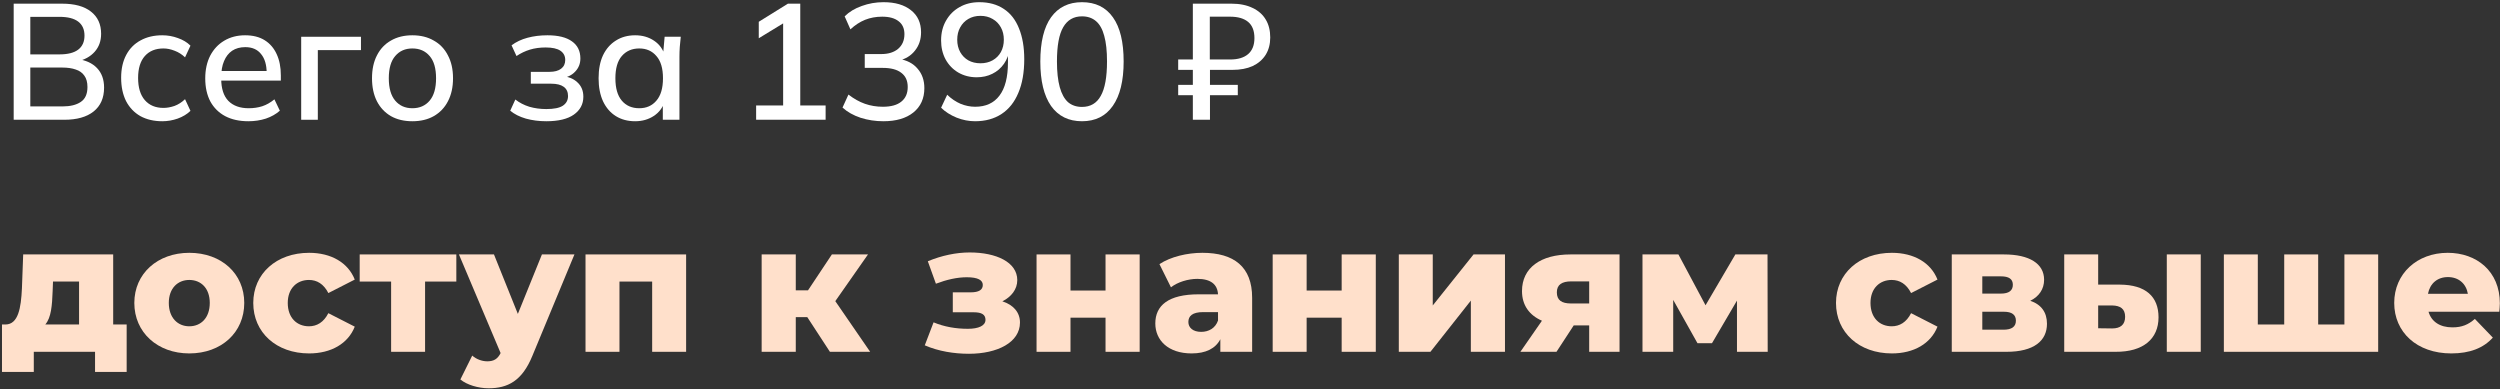
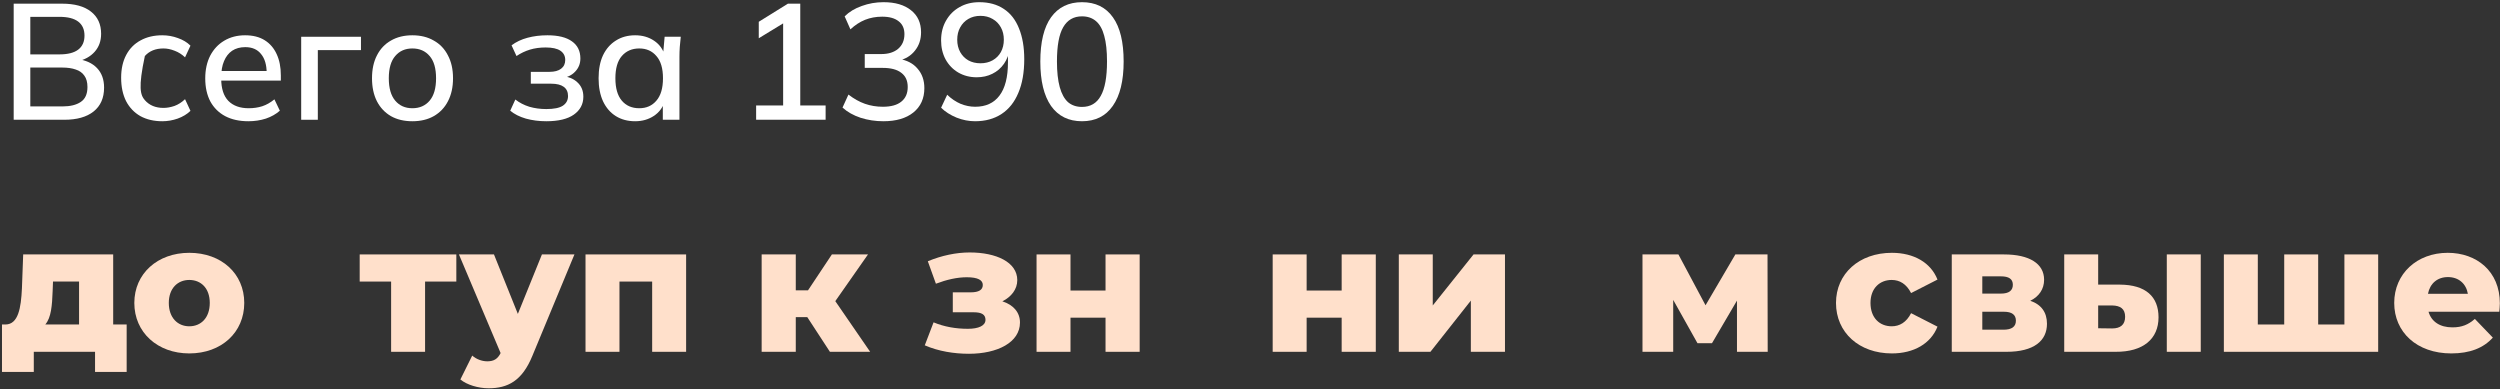
<svg xmlns="http://www.w3.org/2000/svg" width="334" height="52" viewBox="0 0 334 52" fill="none">
  <rect x="0" y="0" width="334" height="52" fill="#333333" stroke="none" />
  <path d="M15.122 43.352H16.922V49.688H12.698V47.001H4.514V49.688H0.266V43.352H0.746C2.45 43.328 2.81 41.12 2.93 38.529L3.098 33.992H15.122V43.352ZM7.034 38.864C6.962 40.809 6.842 42.441 6.05 43.352H10.562V37.617H7.082L7.034 38.864Z" fill="#FFE0CB" />
  <path d="M25.289 47.217C21.041 47.217 17.945 44.408 17.945 40.472C17.945 36.56 21.041 33.776 25.289 33.776C29.585 33.776 32.633 36.56 32.633 40.472C32.633 44.408 29.585 47.217 25.289 47.217ZM25.289 43.593C26.849 43.593 28.025 42.465 28.025 40.472C28.025 38.505 26.849 37.401 25.289 37.401C23.753 37.401 22.553 38.505 22.553 40.472C22.553 42.465 23.753 43.593 25.289 43.593Z" fill="#FFE0CB" />
-   <path d="M41.3 47.217C36.932 47.217 33.836 44.432 33.836 40.472C33.836 36.56 36.932 33.776 41.3 33.776C44.252 33.776 46.508 35.096 47.396 37.352L43.868 39.153C43.244 37.928 42.332 37.401 41.276 37.401C39.692 37.401 38.444 38.505 38.444 40.472C38.444 42.489 39.692 43.593 41.276 43.593C42.332 43.593 43.244 43.065 43.868 41.84L47.396 43.641C46.508 45.897 44.252 47.217 41.3 47.217Z" fill="#FFE0CB" />
  <path d="M60.966 33.992V37.617H56.79V47.001H52.254V37.617H48.054V33.992H60.966Z" fill="#FFE0CB" />
  <path d="M72.402 33.992H76.746L71.13 47.529C69.762 50.889 67.842 51.873 65.274 51.873C63.906 51.873 62.37 51.416 61.506 50.697L63.09 47.505C63.618 47.984 64.386 48.273 65.106 48.273C65.994 48.273 66.498 47.937 66.882 47.169L61.314 33.992H65.994L69.186 41.937L72.402 33.992Z" fill="#FFE0CB" />
  <path d="M78.225 33.992H91.665V47.001H87.129V37.617H82.761V47.001H78.225V33.992Z" fill="#FFE0CB" />
  <path d="M110.876 47.001L107.852 42.368H106.316V47.001H101.756V33.992H106.316V38.792H107.948L111.14 33.992H115.964L111.596 40.233L116.252 47.001H110.876Z" fill="#FFE0CB" />
  <path d="M133.917 40.257C135.405 40.736 136.269 41.745 136.269 43.089C136.269 45.752 133.245 47.264 129.453 47.264C127.461 47.264 125.373 46.928 123.549 46.136L124.725 43.065C126.165 43.664 127.701 43.928 129.309 43.928C130.725 43.928 131.661 43.52 131.661 42.728C131.661 42.032 131.157 41.721 130.101 41.721H127.293V39.056H129.693C130.773 39.056 131.301 38.721 131.301 38.072C131.301 37.425 130.653 37.041 129.165 37.041C127.869 37.041 126.501 37.352 125.037 37.904L123.957 34.904C125.805 34.136 127.749 33.728 129.549 33.728C133.101 33.728 135.909 35.025 135.909 37.425C135.909 38.648 135.117 39.657 133.917 40.257Z" fill="#FFE0CB" />
  <path d="M138.483 47.001V33.992H143.019V38.816H147.699V33.992H152.259V47.001H147.699V42.441H143.019V47.001H138.483Z" fill="#FFE0CB" />
-   <path d="M160.639 33.776C164.863 33.776 167.286 35.648 167.286 39.776V47.001H163.038V45.321C162.39 46.569 161.095 47.217 159.199 47.217C156.079 47.217 154.35 45.465 154.35 43.209C154.35 40.809 156.103 39.321 160.135 39.321H162.727C162.655 38.001 161.767 37.257 159.967 37.257C158.719 37.257 157.327 37.688 156.439 38.385L154.902 35.288C156.39 34.304 158.599 33.776 160.639 33.776ZM160.471 44.337C161.479 44.337 162.367 43.856 162.727 42.825V41.697H160.758C159.294 41.697 158.766 42.224 158.766 43.017C158.766 43.785 159.391 44.337 160.471 44.337Z" fill="#FFE0CB" />
  <path d="M170.03 47.001V33.992H174.566V38.816H179.246V33.992H183.806V47.001H179.246V42.441H174.566V47.001H170.03Z" fill="#FFE0CB" />
  <path d="M186.881 47.001V33.992H191.417V40.809L196.865 33.992H201.065V47.001H196.505V40.16L191.105 47.001H186.881Z" fill="#FFE0CB" />
-   <path d="M209.819 33.992H216.371V47.001H212.315V43.472H210.251L207.947 47.001H203.123L206.003 42.849C204.299 42.105 203.339 40.761 203.339 38.889C203.339 35.769 205.835 33.992 209.819 33.992ZM209.915 37.593C208.691 37.593 207.995 38.025 207.995 39.056C207.995 40.112 208.643 40.544 209.891 40.544H212.315V37.593H209.915Z" fill="#FFE0CB" />
  <path d="M236.164 47.001H232.06V40.16L228.724 45.849H226.78L223.54 40.065V47.001H219.436V33.992H224.236L227.86 40.785L231.844 33.992H236.14L236.164 47.001Z" fill="#FFE0CB" />
  <path d="M252.753 47.217C248.385 47.217 245.289 44.432 245.289 40.472C245.289 36.56 248.385 33.776 252.753 33.776C255.705 33.776 257.961 35.096 258.849 37.352L255.321 39.153C254.697 37.928 253.785 37.401 252.729 37.401C251.145 37.401 249.897 38.505 249.897 40.472C249.897 42.489 251.145 43.593 252.729 43.593C253.785 43.593 254.697 43.065 255.321 41.84L258.849 43.641C257.961 45.897 255.705 47.217 252.753 47.217Z" fill="#FFE0CB" />
  <path d="M271.244 40.184C272.732 40.688 273.476 41.745 273.476 43.257C273.476 45.536 271.724 47.001 268.076 47.001H260.756V33.992H267.74C271.124 33.992 273.092 35.217 273.092 37.377C273.092 38.624 272.42 39.608 271.244 40.184ZM264.836 36.92V39.224H267.332C268.388 39.224 268.916 38.816 268.916 38.048C268.916 37.281 268.388 36.92 267.332 36.92H264.836ZM267.668 44.048C268.772 44.048 269.324 43.641 269.324 42.849C269.324 42.056 268.796 41.648 267.716 41.648H264.836V44.048H267.668Z" fill="#FFE0CB" />
  <path d="M283.22 38.025C286.676 38.048 288.38 39.633 288.38 42.392C288.38 45.273 286.34 47.025 282.644 47.001H275.78V33.992H280.316V38.025H283.22ZM289.484 47.001V33.992H294.02V47.001H289.484ZM282.188 43.88C283.292 43.88 283.916 43.377 283.916 42.321C283.916 41.264 283.292 40.833 282.188 40.809H280.316V43.856L282.188 43.88Z" fill="#FFE0CB" />
  <path d="M313.212 33.992H317.724V47.001H297.108V33.992H301.644V43.352H305.172V33.992H309.708V43.352H313.212V33.992Z" fill="#FFE0CB" />
  <path d="M333.979 40.52C333.979 40.856 333.931 41.288 333.907 41.648H324.451C324.835 42.968 325.963 43.736 327.643 43.736C328.915 43.736 329.755 43.377 330.643 42.608L333.043 45.105C331.795 46.496 329.971 47.217 327.499 47.217C322.867 47.217 319.867 44.361 319.867 40.472C319.867 36.56 322.915 33.776 327.019 33.776C330.859 33.776 333.979 36.224 333.979 40.52ZM327.043 37.017C325.627 37.017 324.643 37.88 324.379 39.248H329.707C329.467 37.88 328.459 37.017 327.043 37.017Z" fill="#FFE0CB" />
  <path d="M1.828 16V0.49H8.296C9.968 0.49 11.252 0.842 12.146 1.546C13.056 2.25 13.51 3.24 13.51 4.516C13.51 5.469 13.224 6.269 12.652 6.914C12.08 7.559 11.296 7.992 10.298 8.212V7.882C11.442 8.029 12.329 8.432 12.96 9.092C13.591 9.752 13.906 10.625 13.906 11.71C13.906 13.089 13.437 14.152 12.498 14.9C11.574 15.633 10.269 16 8.582 16H1.828ZM4.05 14.218H8.34C9.381 14.218 10.195 14.02 10.782 13.624C11.383 13.228 11.684 12.561 11.684 11.622C11.684 10.991 11.545 10.485 11.266 10.104C11.002 9.723 10.621 9.451 10.122 9.29C9.623 9.114 9.029 9.026 8.34 9.026H4.05V14.218ZM4.05 7.266H7.944C9.059 7.266 9.895 7.053 10.452 6.628C11.009 6.203 11.288 5.579 11.288 4.758C11.288 3.937 11.009 3.313 10.452 2.888C9.895 2.463 9.059 2.25 7.944 2.25H4.05V7.266Z" fill="white" />
-   <path d="M21.685 16.198C20.57 16.198 19.595 15.971 18.759 15.516C17.937 15.047 17.299 14.379 16.845 13.514C16.405 12.634 16.185 11.593 16.185 10.39C16.185 9.202 16.412 8.183 16.867 7.332C17.321 6.481 17.959 5.836 18.781 5.396C19.602 4.941 20.57 4.714 21.685 4.714C22.403 4.714 23.1 4.839 23.775 5.088C24.449 5.323 25.007 5.66 25.447 6.1L24.721 7.662C24.31 7.266 23.848 6.973 23.335 6.782C22.821 6.577 22.323 6.474 21.839 6.474C20.783 6.474 19.954 6.811 19.353 7.486C18.751 8.161 18.451 9.136 18.451 10.412C18.451 11.703 18.751 12.693 19.353 13.382C19.954 14.071 20.783 14.416 21.839 14.416C22.308 14.416 22.799 14.328 23.313 14.152C23.826 13.961 24.295 13.661 24.721 13.25L25.447 14.812C24.992 15.252 24.42 15.597 23.731 15.846C23.056 16.081 22.374 16.198 21.685 16.198Z" fill="white" />
+   <path d="M21.685 16.198C20.57 16.198 19.595 15.971 18.759 15.516C17.937 15.047 17.299 14.379 16.845 13.514C16.405 12.634 16.185 11.593 16.185 10.39C16.185 9.202 16.412 8.183 16.867 7.332C17.321 6.481 17.959 5.836 18.781 5.396C19.602 4.941 20.57 4.714 21.685 4.714C22.403 4.714 23.1 4.839 23.775 5.088C24.449 5.323 25.007 5.66 25.447 6.1L24.721 7.662C24.31 7.266 23.848 6.973 23.335 6.782C22.821 6.577 22.323 6.474 21.839 6.474C20.783 6.474 19.954 6.811 19.353 7.486C18.451 11.703 18.751 12.693 19.353 13.382C19.954 14.071 20.783 14.416 21.839 14.416C22.308 14.416 22.799 14.328 23.313 14.152C23.826 13.961 24.295 13.661 24.721 13.25L25.447 14.812C24.992 15.252 24.42 15.597 23.731 15.846C23.056 16.081 22.374 16.198 21.685 16.198Z" fill="white" />
  <path d="M33.185 16.198C31.982 16.198 30.948 15.971 30.083 15.516C29.232 15.061 28.572 14.409 28.103 13.558C27.648 12.693 27.421 11.666 27.421 10.478C27.421 9.319 27.641 8.307 28.081 7.442C28.536 6.577 29.159 5.909 29.951 5.44C30.758 4.956 31.689 4.714 32.745 4.714C33.786 4.714 34.659 4.934 35.363 5.374C36.067 5.814 36.602 6.437 36.969 7.244C37.336 8.036 37.519 8.975 37.519 10.06V10.764H29.159V9.488H36.001L35.627 9.774C35.627 8.674 35.378 7.823 34.879 7.222C34.395 6.606 33.691 6.298 32.767 6.298C32.078 6.298 31.491 6.459 31.007 6.782C30.538 7.105 30.178 7.567 29.929 8.168C29.68 8.755 29.555 9.466 29.555 10.302V10.522C29.555 11.827 29.87 12.81 30.501 13.47C31.146 14.13 32.056 14.46 33.229 14.46C33.874 14.46 34.476 14.372 35.033 14.196C35.605 14.005 36.148 13.697 36.661 13.272L37.387 14.79C36.874 15.245 36.25 15.597 35.517 15.846C34.784 16.081 34.006 16.198 33.185 16.198Z" fill="white" />
  <path d="M40.239 16V4.912H48.225V6.694H42.461V16H40.239Z" fill="white" />
  <path d="M55.09 16.198C53.99 16.198 53.037 15.971 52.23 15.516C51.424 15.047 50.8 14.387 50.36 13.536C49.92 12.671 49.7 11.644 49.7 10.456C49.7 9.268 49.92 8.249 50.36 7.398C50.8 6.533 51.424 5.873 52.23 5.418C53.037 4.949 53.99 4.714 55.09 4.714C56.19 4.714 57.144 4.949 57.95 5.418C58.772 5.873 59.402 6.533 59.842 7.398C60.297 8.249 60.524 9.268 60.524 10.456C60.524 11.644 60.297 12.671 59.842 13.536C59.402 14.387 58.772 15.047 57.95 15.516C57.144 15.971 56.19 16.198 55.09 16.198ZM55.09 14.46C56.058 14.46 56.828 14.123 57.4 13.448C57.972 12.773 58.258 11.776 58.258 10.456C58.258 9.136 57.972 8.146 57.4 7.486C56.828 6.811 56.058 6.474 55.09 6.474C54.137 6.474 53.374 6.811 52.802 7.486C52.23 8.146 51.944 9.136 51.944 10.456C51.944 11.776 52.23 12.773 52.802 13.448C53.374 14.123 54.137 14.46 55.09 14.46Z" fill="white" />
  <path d="M72.985 16.198C72.017 16.198 71.108 16.081 70.257 15.846C69.406 15.597 68.71 15.245 68.167 14.79L68.849 13.294C69.392 13.719 70.015 14.042 70.719 14.262C71.423 14.467 72.178 14.57 72.985 14.57C73.997 14.57 74.73 14.423 75.185 14.13C75.654 13.822 75.889 13.389 75.889 12.832C75.889 12.289 75.698 11.879 75.317 11.6C74.936 11.321 74.378 11.182 73.645 11.182H70.917V9.598H73.425C74.085 9.598 74.598 9.459 74.965 9.18C75.332 8.901 75.515 8.513 75.515 8.014C75.515 7.486 75.302 7.075 74.877 6.782C74.452 6.489 73.792 6.342 72.897 6.342C72.134 6.342 71.438 6.437 70.807 6.628C70.176 6.819 69.575 7.105 69.003 7.486L68.343 6.056C68.944 5.601 69.656 5.264 70.477 5.044C71.298 4.824 72.186 4.714 73.139 4.714C74.576 4.714 75.669 4.985 76.417 5.528C77.165 6.056 77.539 6.819 77.539 7.816C77.539 8.505 77.304 9.092 76.835 9.576C76.38 10.06 75.764 10.353 74.987 10.456V10.17C75.882 10.214 76.593 10.485 77.121 10.984C77.664 11.468 77.935 12.113 77.935 12.92C77.935 13.917 77.51 14.717 76.659 15.318C75.823 15.905 74.598 16.198 72.985 16.198Z" fill="white" />
  <path d="M84.856 16.198C83.873 16.198 83.015 15.971 82.282 15.516C81.549 15.061 80.976 14.401 80.566 13.536C80.17 12.671 79.972 11.644 79.972 10.456C79.972 9.253 80.17 8.227 80.566 7.376C80.976 6.525 81.549 5.873 82.282 5.418C83.015 4.949 83.873 4.714 84.856 4.714C85.824 4.714 86.667 4.956 87.386 5.44C88.104 5.924 88.581 6.584 88.816 7.42H88.574L88.794 4.912H90.95C90.906 5.367 90.862 5.821 90.818 6.276C90.788 6.716 90.774 7.149 90.774 7.574V16H88.552V13.536H88.794C88.559 14.357 88.075 15.01 87.342 15.494C86.623 15.963 85.794 16.198 84.856 16.198ZM85.406 14.46C86.359 14.46 87.122 14.123 87.694 13.448C88.28 12.773 88.574 11.776 88.574 10.456C88.574 9.136 88.28 8.146 87.694 7.486C87.122 6.811 86.359 6.474 85.406 6.474C84.438 6.474 83.66 6.811 83.074 7.486C82.502 8.146 82.216 9.136 82.216 10.456C82.216 11.776 82.502 12.773 83.074 13.448C83.646 14.123 84.423 14.46 85.406 14.46Z" fill="white" />
  <path d="M101.019 16V14.086H104.627V2.426H105.771L101.371 5.11V2.91L105.265 0.49H106.915V14.086H110.303V16H101.019Z" fill="white" />
  <path d="M118.016 16.198C116.96 16.198 115.948 16.044 114.98 15.736C114.012 15.413 113.206 14.959 112.56 14.372L113.352 12.634C114.071 13.191 114.804 13.602 115.552 13.866C116.3 14.13 117.1 14.262 117.95 14.262C119.036 14.262 119.857 14.035 120.414 13.58C120.986 13.125 121.272 12.473 121.272 11.622C121.272 10.786 120.986 10.155 120.414 9.73C119.857 9.29 119.028 9.07 117.928 9.07H115.53V7.222H117.752C118.691 7.222 119.439 6.987 119.996 6.518C120.554 6.034 120.832 5.381 120.832 4.56C120.832 3.812 120.576 3.24 120.062 2.844C119.549 2.433 118.816 2.228 117.862 2.228C117.041 2.228 116.278 2.367 115.574 2.646C114.885 2.925 114.232 3.35 113.616 3.922L112.846 2.184C113.448 1.583 114.21 1.121 115.134 0.798C116.058 0.461 117.026 0.292 118.038 0.292C119.593 0.292 120.818 0.651 121.712 1.37C122.607 2.074 123.054 3.057 123.054 4.318C123.054 5.271 122.783 6.085 122.24 6.76C121.712 7.435 120.986 7.882 120.062 8.102V7.86C121.162 8.036 122.006 8.476 122.592 9.18C123.194 9.869 123.494 10.735 123.494 11.776C123.494 13.155 123.003 14.24 122.02 15.032C121.052 15.809 119.718 16.198 118.016 16.198Z" fill="white" />
  <path d="M130.262 16.198C129.441 16.198 128.619 16.037 127.798 15.714C126.977 15.377 126.287 14.937 125.73 14.394L126.544 12.656C127.087 13.184 127.681 13.587 128.326 13.866C128.971 14.13 129.624 14.262 130.284 14.262C131.692 14.262 132.77 13.771 133.518 12.788C134.281 11.791 134.662 10.309 134.662 8.344V6.474H134.882C134.794 7.251 134.545 7.933 134.134 8.52C133.723 9.107 133.203 9.554 132.572 9.862C131.956 10.17 131.259 10.324 130.482 10.324C129.573 10.324 128.751 10.111 128.018 9.686C127.299 9.261 126.735 8.674 126.324 7.926C125.928 7.178 125.73 6.335 125.73 5.396C125.73 4.399 125.95 3.519 126.39 2.756C126.83 1.979 127.431 1.377 128.194 0.952C128.957 0.512 129.837 0.292 130.834 0.292C132.125 0.292 133.217 0.593 134.112 1.194C135.007 1.781 135.681 2.646 136.136 3.79C136.605 4.934 136.84 6.305 136.84 7.904C136.84 9.679 136.576 11.182 136.048 12.414C135.535 13.646 134.787 14.585 133.804 15.23C132.821 15.875 131.641 16.198 130.262 16.198ZM130.988 8.454C131.604 8.454 132.147 8.322 132.616 8.058C133.085 7.794 133.452 7.427 133.716 6.958C133.98 6.474 134.112 5.924 134.112 5.308C134.112 4.677 133.98 4.127 133.716 3.658C133.452 3.174 133.085 2.8 132.616 2.536C132.147 2.257 131.604 2.118 130.988 2.118C130.372 2.118 129.829 2.257 129.36 2.536C128.905 2.8 128.546 3.174 128.282 3.658C128.018 4.127 127.886 4.677 127.886 5.308C127.886 5.924 128.018 6.474 128.282 6.958C128.546 7.427 128.905 7.794 129.36 8.058C129.829 8.322 130.372 8.454 130.988 8.454Z" fill="white" />
  <path d="M144.553 16.198C142.764 16.198 141.385 15.516 140.417 14.152C139.464 12.773 138.987 10.801 138.987 8.234C138.987 5.623 139.464 3.651 140.417 2.316C141.385 0.967 142.764 0.292 144.553 0.292C146.357 0.292 147.736 0.967 148.689 2.316C149.643 3.651 150.119 5.616 150.119 8.212C150.119 10.793 149.635 12.773 148.667 14.152C147.714 15.516 146.343 16.198 144.553 16.198ZM144.553 14.284C145.683 14.284 146.519 13.793 147.061 12.81C147.619 11.827 147.897 10.295 147.897 8.212C147.897 6.804 147.773 5.66 147.523 4.78C147.289 3.9 146.922 3.247 146.423 2.822C145.925 2.397 145.301 2.184 144.553 2.184C143.439 2.184 142.603 2.668 142.045 3.636C141.488 4.589 141.209 6.115 141.209 8.212C141.209 9.591 141.334 10.735 141.583 11.644C141.833 12.539 142.199 13.206 142.683 13.646C143.182 14.071 143.805 14.284 144.553 14.284Z" fill="white" />
-   <path d="M159.364 16V12.722H157.406V11.336H159.364V9.334H157.406V7.948H159.364V0.49H164.512C165.627 0.49 166.573 0.681 167.35 1.062C168.127 1.429 168.714 1.949 169.11 2.624C169.506 3.284 169.704 4.076 169.704 5C169.704 5.895 169.499 6.672 169.088 7.332C168.677 7.977 168.098 8.476 167.35 8.828C166.602 9.165 165.707 9.334 164.666 9.334H161.652V11.336H165.37V12.722H161.652V16H159.364ZM161.63 7.948H164.336C165.392 7.948 166.199 7.706 166.756 7.222C167.313 6.738 167.592 6.027 167.592 5.088C167.592 4.12 167.313 3.401 166.756 2.932C166.199 2.463 165.392 2.228 164.336 2.228H161.63V7.948Z" fill="white" />
</svg>